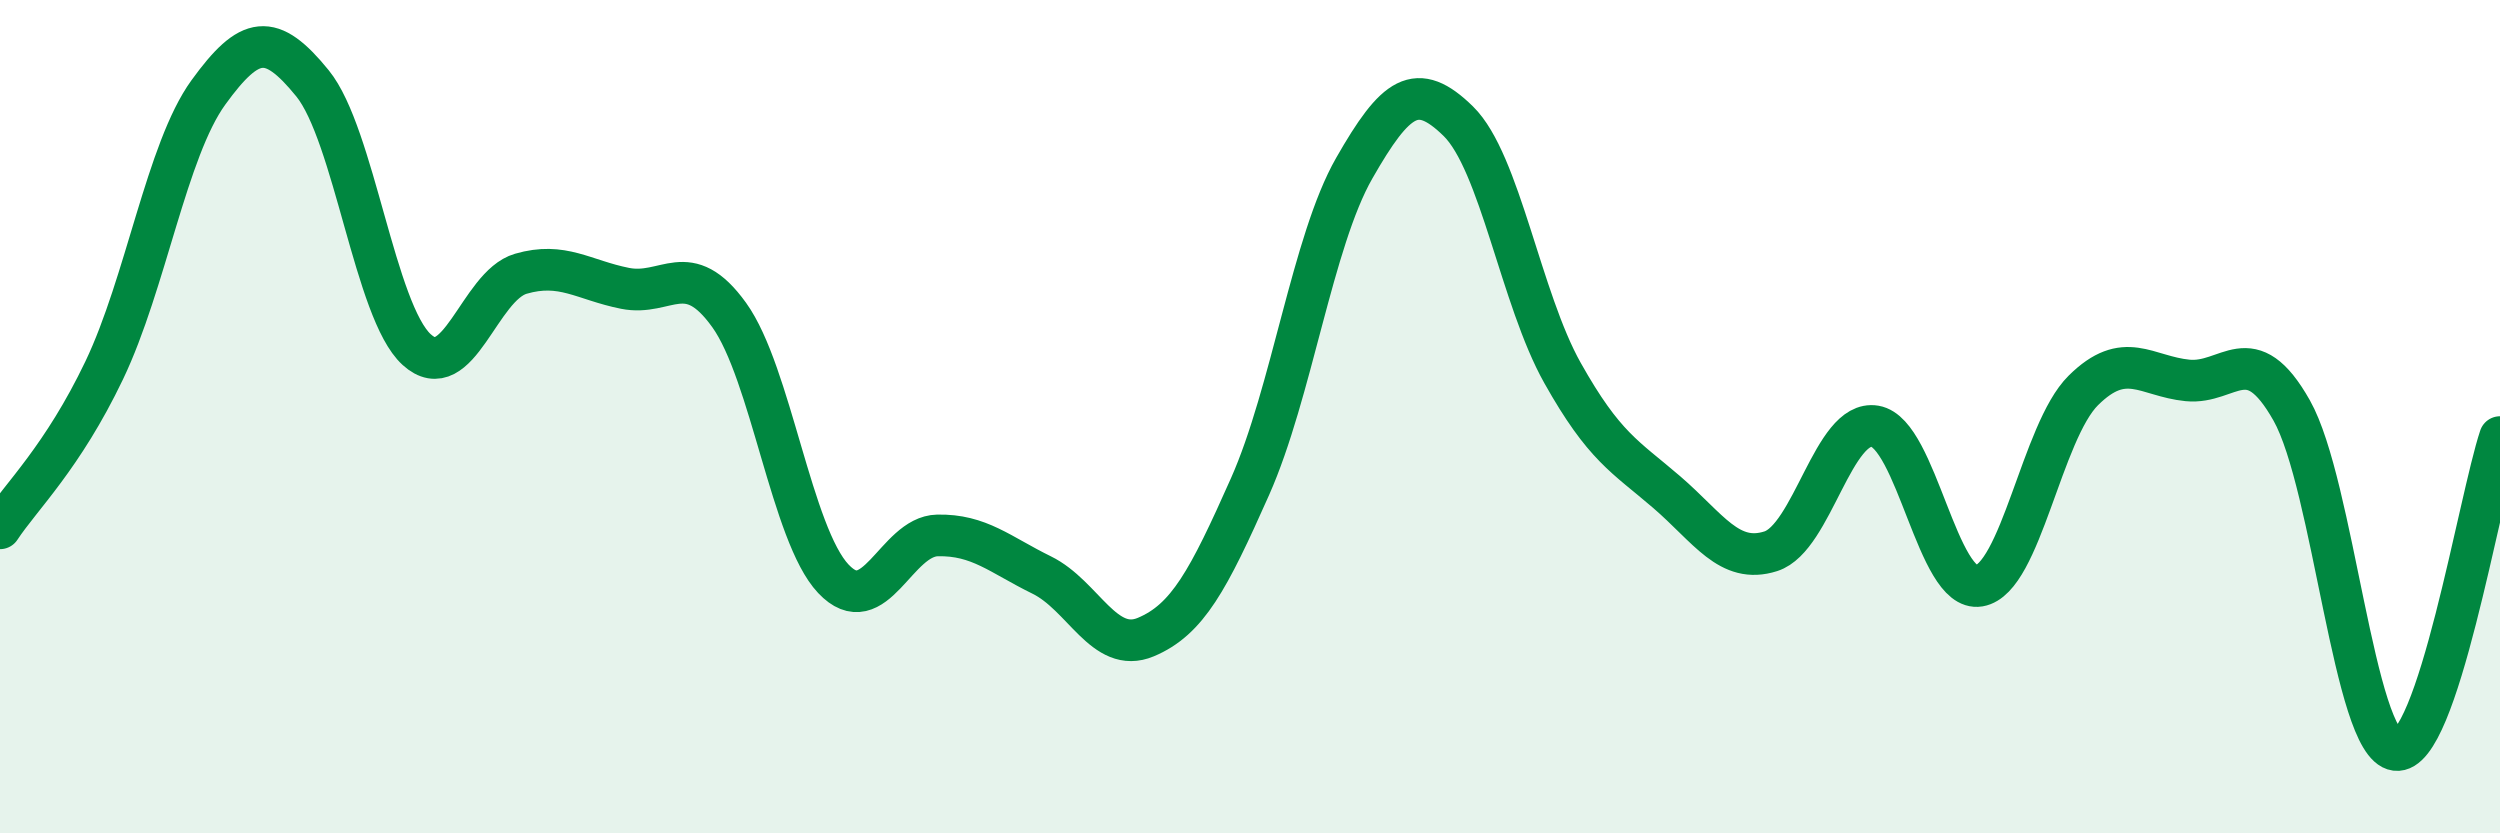
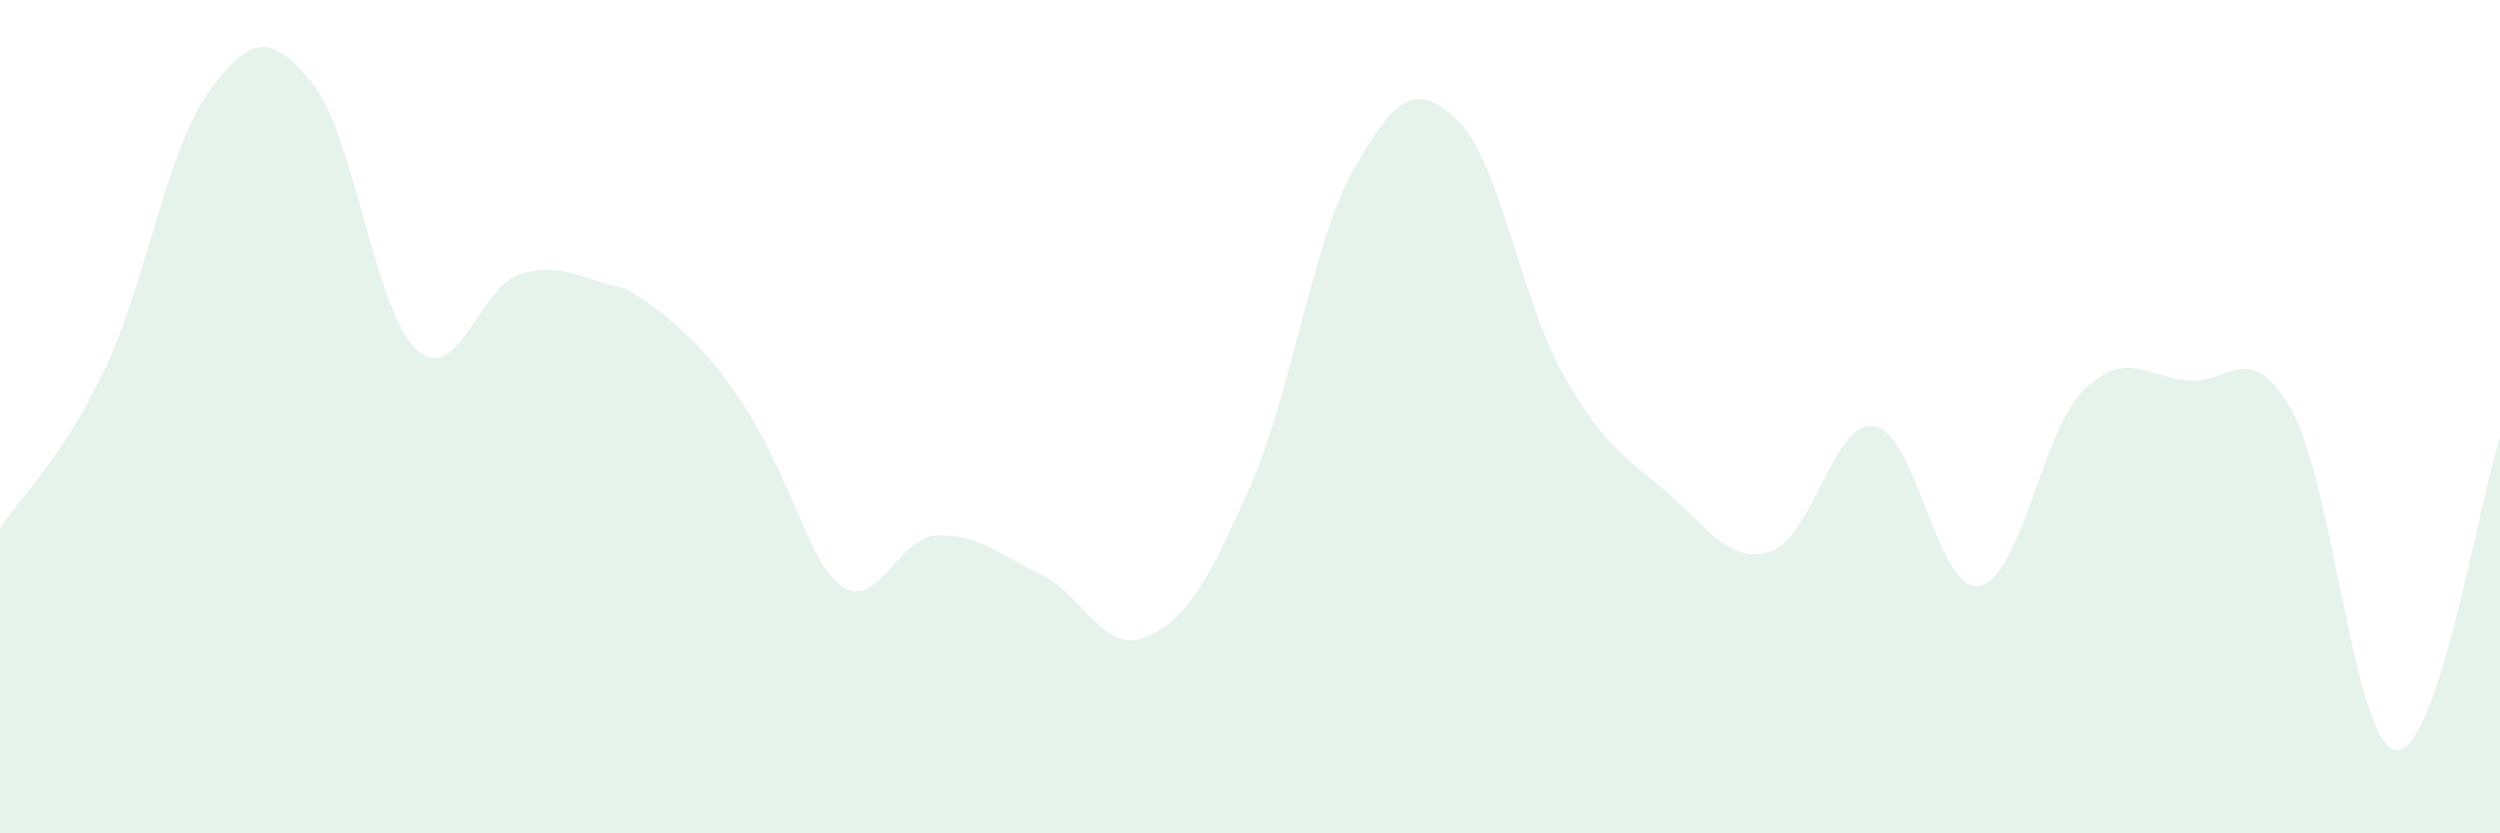
<svg xmlns="http://www.w3.org/2000/svg" width="60" height="20" viewBox="0 0 60 20">
-   <path d="M 0,12.68 C 0.5,11.92 1.5,10.98 2.5,8.89 C 3.5,6.8 4,3.6 5,2.22 C 6,0.84 6.5,0.77 7.5,2 C 8.5,3.23 9,7.48 10,8.39 C 11,9.3 11.5,6.86 12.5,6.57 C 13.5,6.28 14,6.72 15,6.92 C 16,7.12 16.5,6.17 17.5,7.56 C 18.5,8.95 19,12.83 20,13.89 C 21,14.95 21.5,12.87 22.5,12.85 C 23.5,12.83 24,13.31 25,13.8 C 26,14.29 26.5,15.71 27.5,15.29 C 28.5,14.87 29,13.93 30,11.68 C 31,9.43 31.5,5.79 32.5,4.04 C 33.5,2.29 34,1.93 35,2.91 C 36,3.89 36.5,7.17 37.5,8.95 C 38.5,10.73 39,10.95 40,11.81 C 41,12.67 41.5,13.55 42.5,13.23 C 43.5,12.91 44,10.06 45,10.23 C 46,10.4 46.5,14.23 47.5,14.06 C 48.5,13.89 49,10.36 50,9.37 C 51,8.38 51.5,9.03 52.5,9.13 C 53.5,9.23 54,8.08 55,9.85 C 56,11.62 56.5,17.87 57.5,18 C 58.5,18.13 59.5,11.99 60,10.49L60 20L0 20Z" fill="#008740" opacity="0.1" stroke-linecap="round" stroke-linejoin="round" />
-   <path d="M 0,12.68 C 0.5,11.92 1.5,10.98 2.5,8.89 C 3.5,6.8 4,3.6 5,2.22 C 6,0.84 6.5,0.77 7.5,2 C 8.5,3.23 9,7.48 10,8.39 C 11,9.3 11.5,6.86 12.5,6.57 C 13.5,6.28 14,6.72 15,6.92 C 16,7.12 16.5,6.17 17.5,7.56 C 18.5,8.95 19,12.83 20,13.89 C 21,14.95 21.5,12.87 22.5,12.85 C 23.5,12.83 24,13.31 25,13.8 C 26,14.29 26.5,15.71 27.5,15.29 C 28.5,14.87 29,13.93 30,11.68 C 31,9.43 31.5,5.79 32.5,4.04 C 33.5,2.29 34,1.93 35,2.91 C 36,3.89 36.5,7.17 37.5,8.95 C 38.5,10.73 39,10.95 40,11.81 C 41,12.67 41.5,13.55 42.5,13.23 C 43.5,12.91 44,10.06 45,10.23 C 46,10.4 46.5,14.23 47.5,14.06 C 48.5,13.89 49,10.36 50,9.37 C 51,8.38 51.5,9.03 52.5,9.13 C 53.5,9.23 54,8.08 55,9.85 C 56,11.62 56.5,17.87 57.5,18 C 58.5,18.13 59.5,11.99 60,10.49" stroke="#008740" stroke-width="1" fill="none" stroke-linecap="round" stroke-linejoin="round" />
+   <path d="M 0,12.68 C 0.5,11.92 1.5,10.98 2.5,8.89 C 3.5,6.8 4,3.6 5,2.22 C 6,0.84 6.5,0.77 7.5,2 C 8.5,3.23 9,7.48 10,8.39 C 11,9.3 11.5,6.86 12.5,6.57 C 13.5,6.28 14,6.72 15,6.92 C 18.5,8.95 19,12.83 20,13.89 C 21,14.95 21.5,12.87 22.5,12.85 C 23.5,12.83 24,13.31 25,13.8 C 26,14.29 26.5,15.71 27.5,15.29 C 28.5,14.87 29,13.93 30,11.68 C 31,9.43 31.5,5.79 32.5,4.04 C 33.5,2.29 34,1.93 35,2.91 C 36,3.89 36.5,7.17 37.5,8.95 C 38.5,10.73 39,10.95 40,11.81 C 41,12.67 41.5,13.55 42.5,13.23 C 43.5,12.91 44,10.06 45,10.23 C 46,10.4 46.5,14.23 47.5,14.06 C 48.5,13.89 49,10.36 50,9.37 C 51,8.38 51.5,9.03 52.5,9.13 C 53.5,9.23 54,8.08 55,9.85 C 56,11.62 56.5,17.87 57.5,18 C 58.5,18.13 59.5,11.99 60,10.49L60 20L0 20Z" fill="#008740" opacity="0.1" stroke-linecap="round" stroke-linejoin="round" />
</svg>